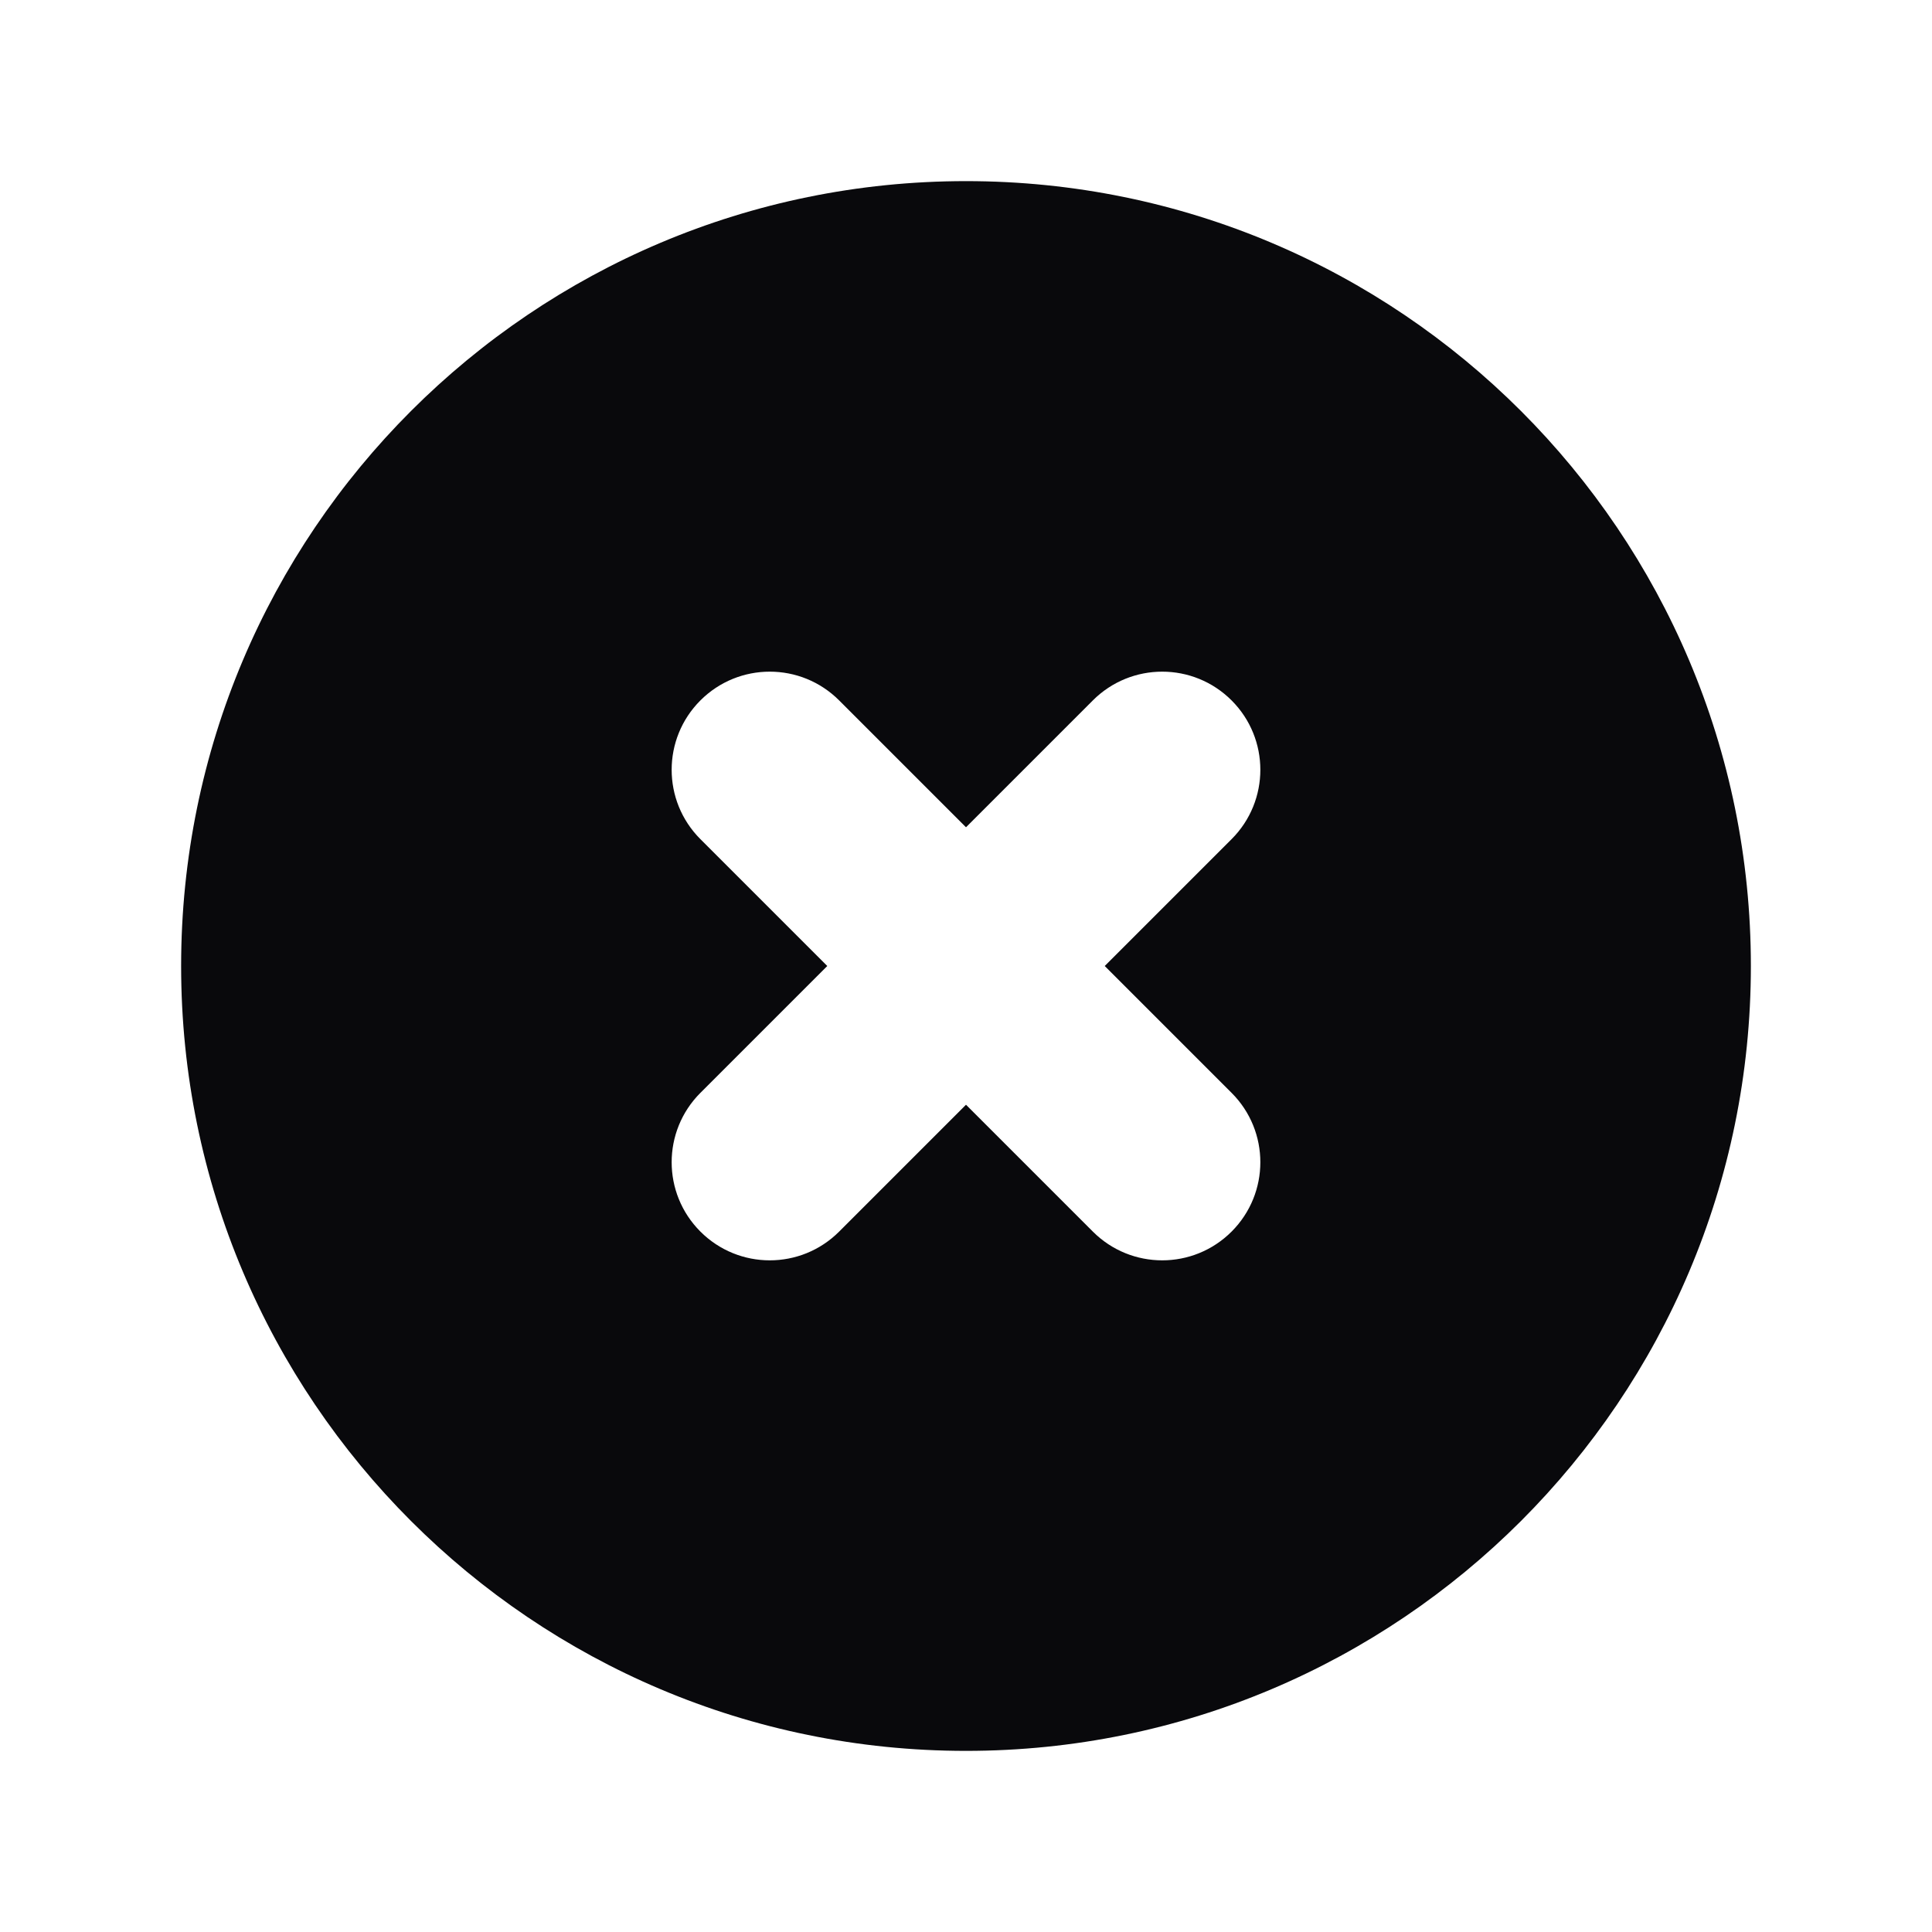
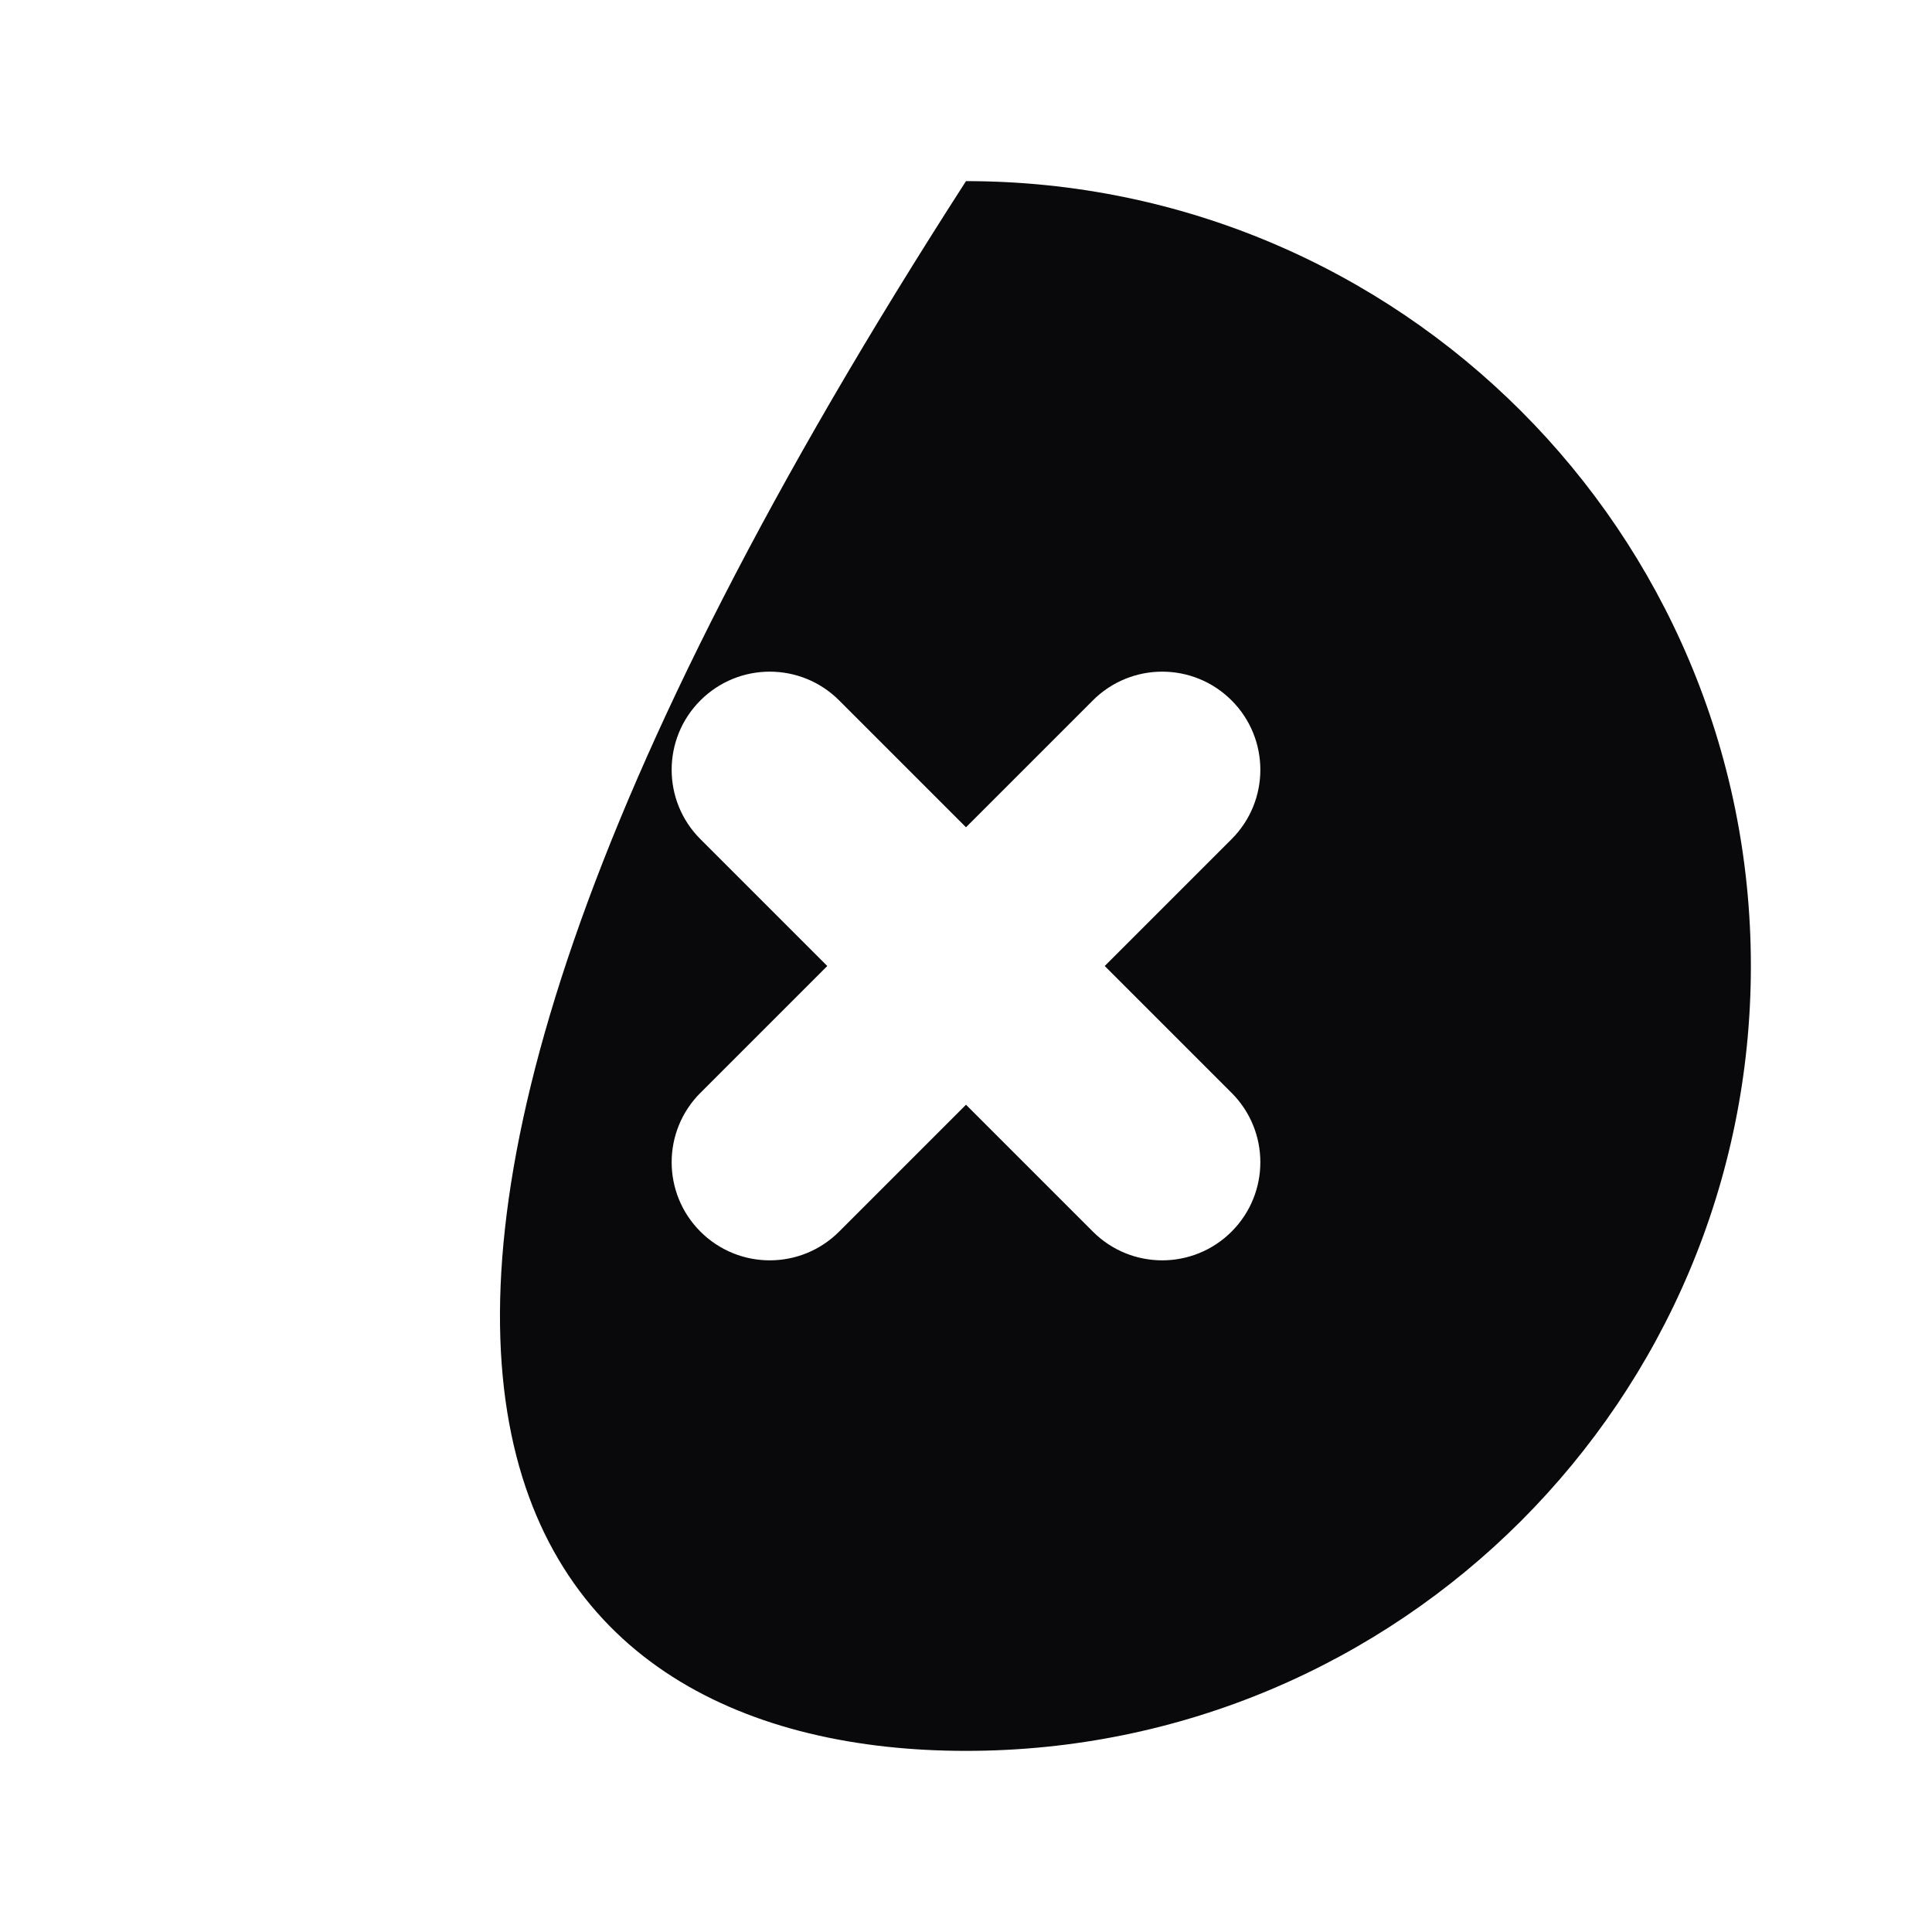
<svg xmlns="http://www.w3.org/2000/svg" width="32" height="32" viewBox="0 0 32 32" fill="none">
  <g id="Icon">
-     <path id="Icon_2" fill-rule="evenodd" clip-rule="evenodd" d="M16 29C23.18 29 29 23.18 29 16C29 8.82 23.18 3 16 3C8.82 3 3 8.82 3 16C3 23.18 8.82 29 16 29ZM13.899 11.601C13.264 10.966 12.236 10.966 11.601 11.601C10.966 12.236 10.966 13.264 11.601 13.899L13.702 16L11.601 18.101C10.966 18.736 10.966 19.764 11.601 20.399C12.236 21.034 13.264 21.034 13.899 20.399L16 18.298L18.101 20.399C18.736 21.034 19.764 21.034 20.399 20.399C21.034 19.764 21.034 18.736 20.399 18.101L18.298 16L20.399 13.899C21.034 13.264 21.034 12.236 20.399 11.601C19.764 10.966 18.736 10.966 18.101 11.601L16 13.702L13.899 11.601Z" fill="#09090C" />
+     <path id="Icon_2" fill-rule="evenodd" clip-rule="evenodd" d="M16 29C23.18 29 29 23.18 29 16C29 8.82 23.18 3 16 3C3 23.18 8.82 29 16 29ZM13.899 11.601C13.264 10.966 12.236 10.966 11.601 11.601C10.966 12.236 10.966 13.264 11.601 13.899L13.702 16L11.601 18.101C10.966 18.736 10.966 19.764 11.601 20.399C12.236 21.034 13.264 21.034 13.899 20.399L16 18.298L18.101 20.399C18.736 21.034 19.764 21.034 20.399 20.399C21.034 19.764 21.034 18.736 20.399 18.101L18.298 16L20.399 13.899C21.034 13.264 21.034 12.236 20.399 11.601C19.764 10.966 18.736 10.966 18.101 11.601L16 13.702L13.899 11.601Z" fill="#09090C" />
  </g>
</svg>